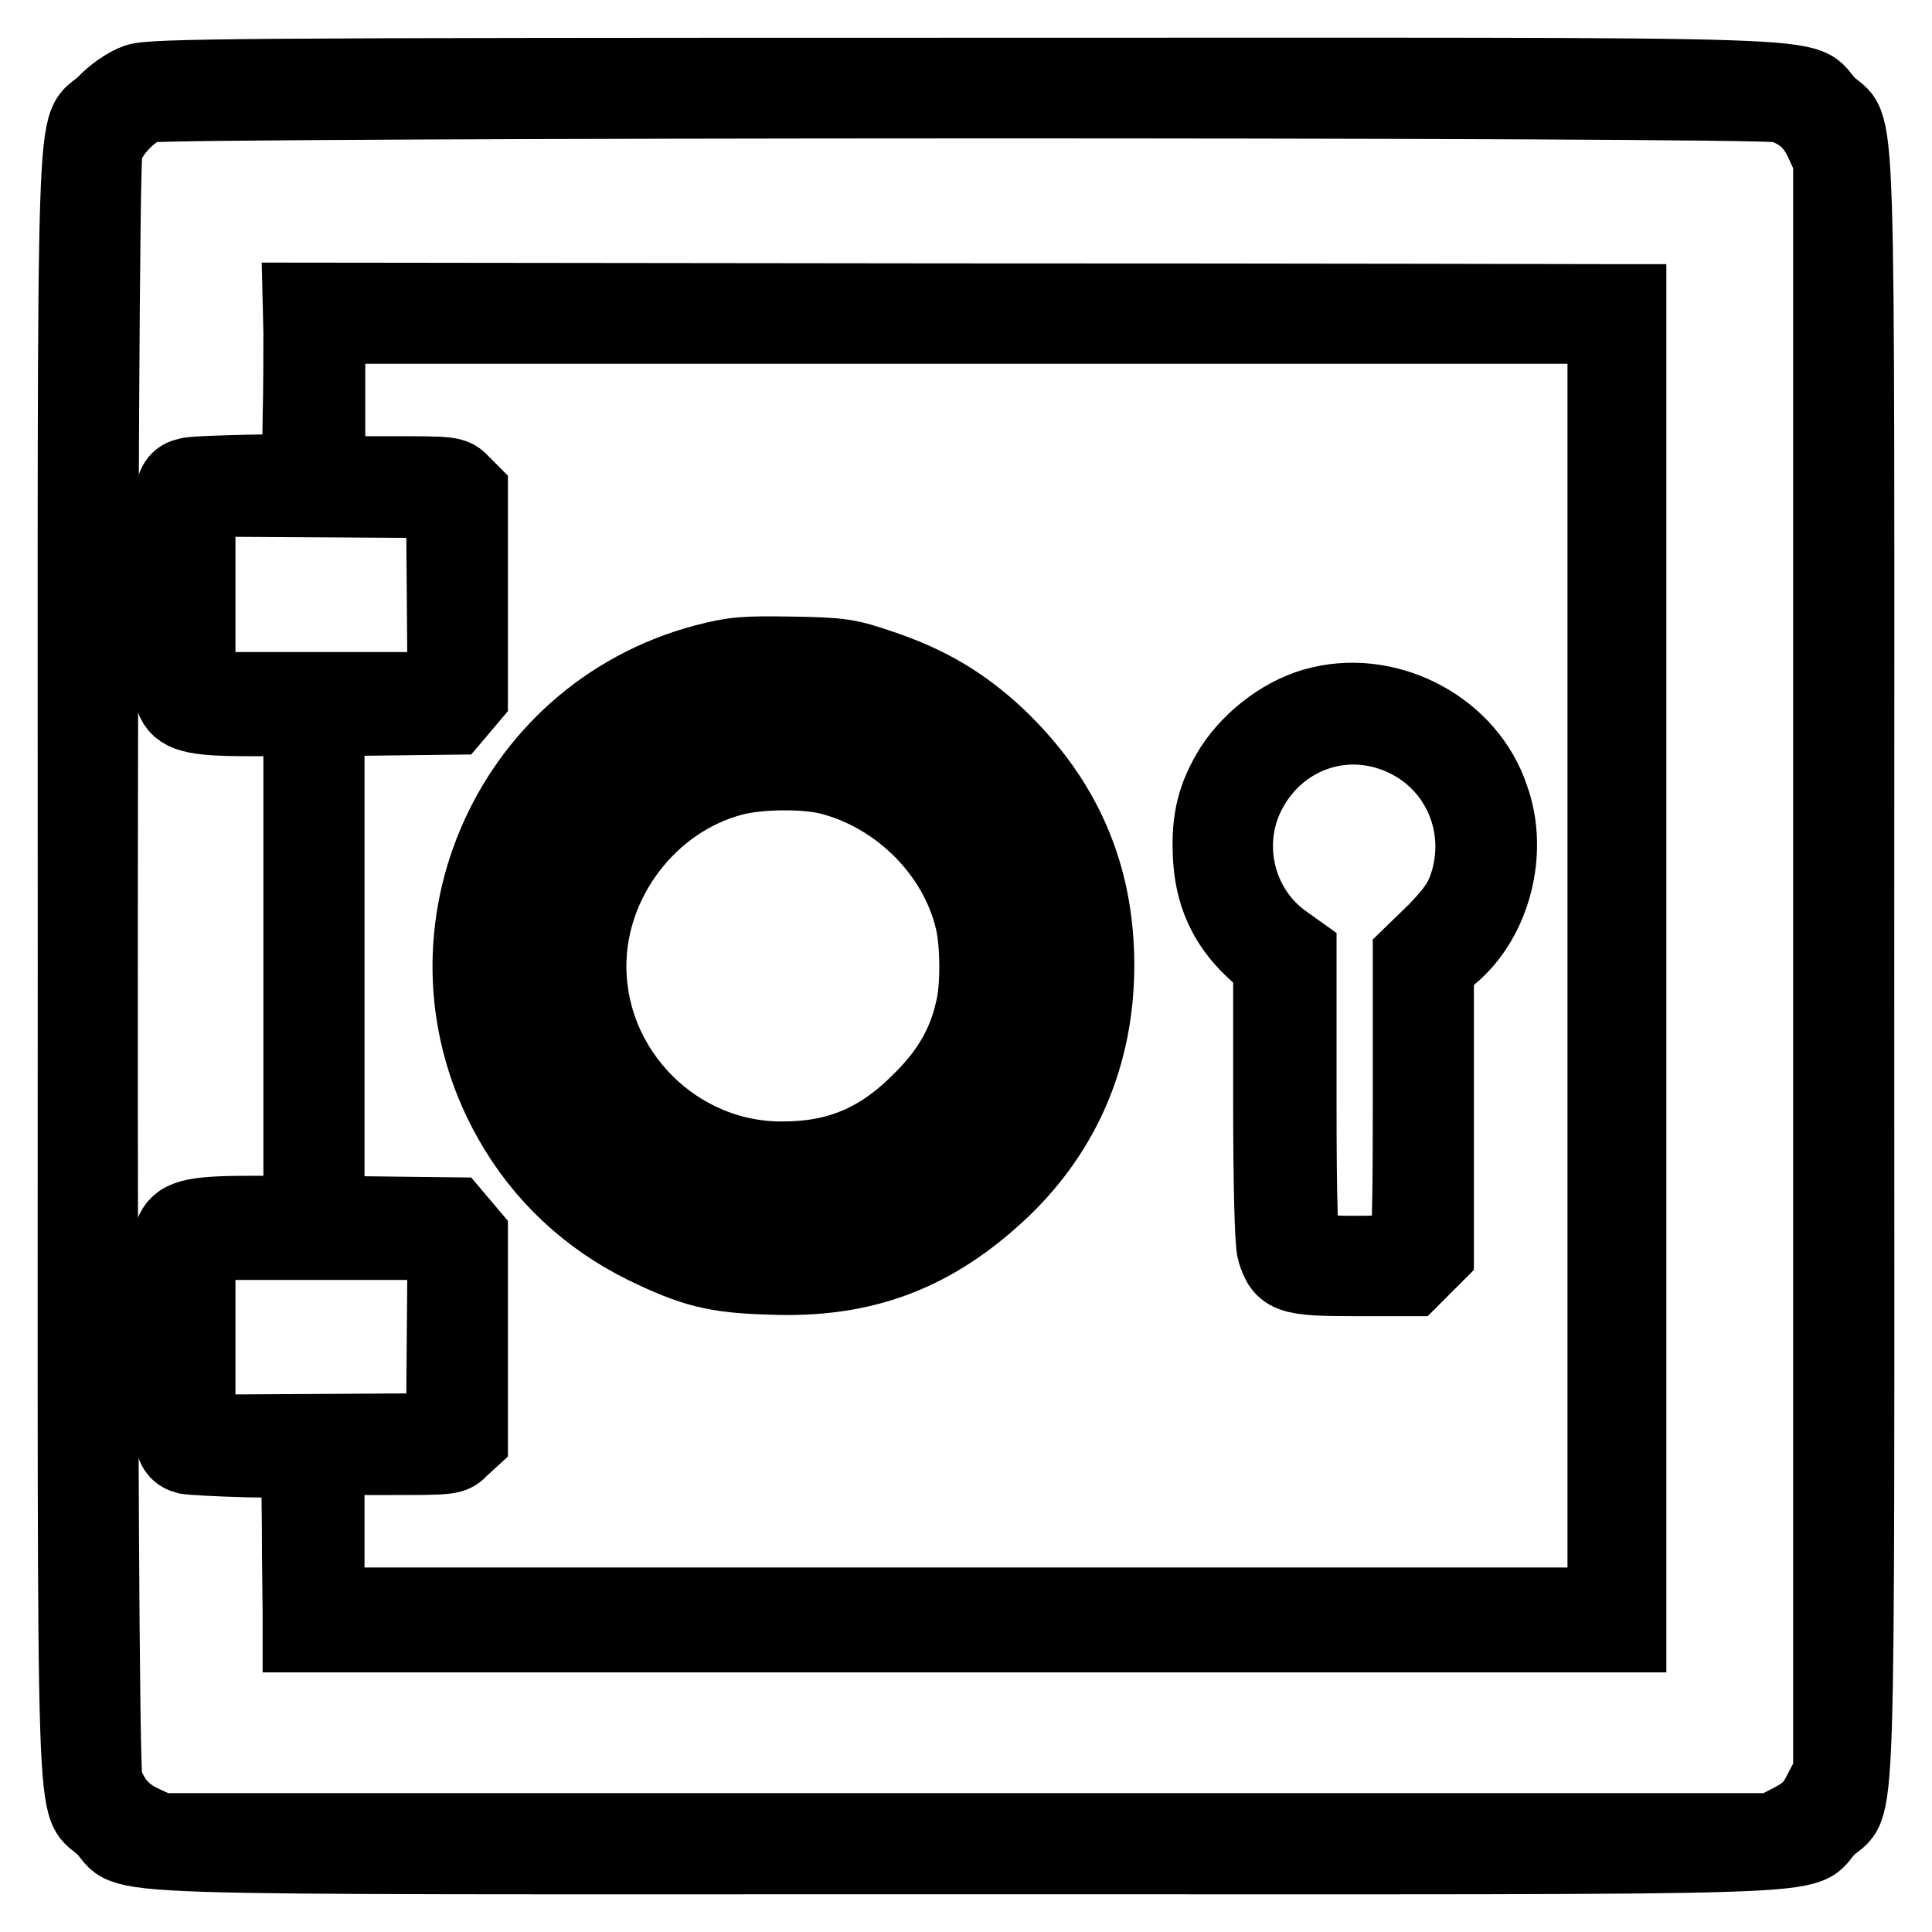
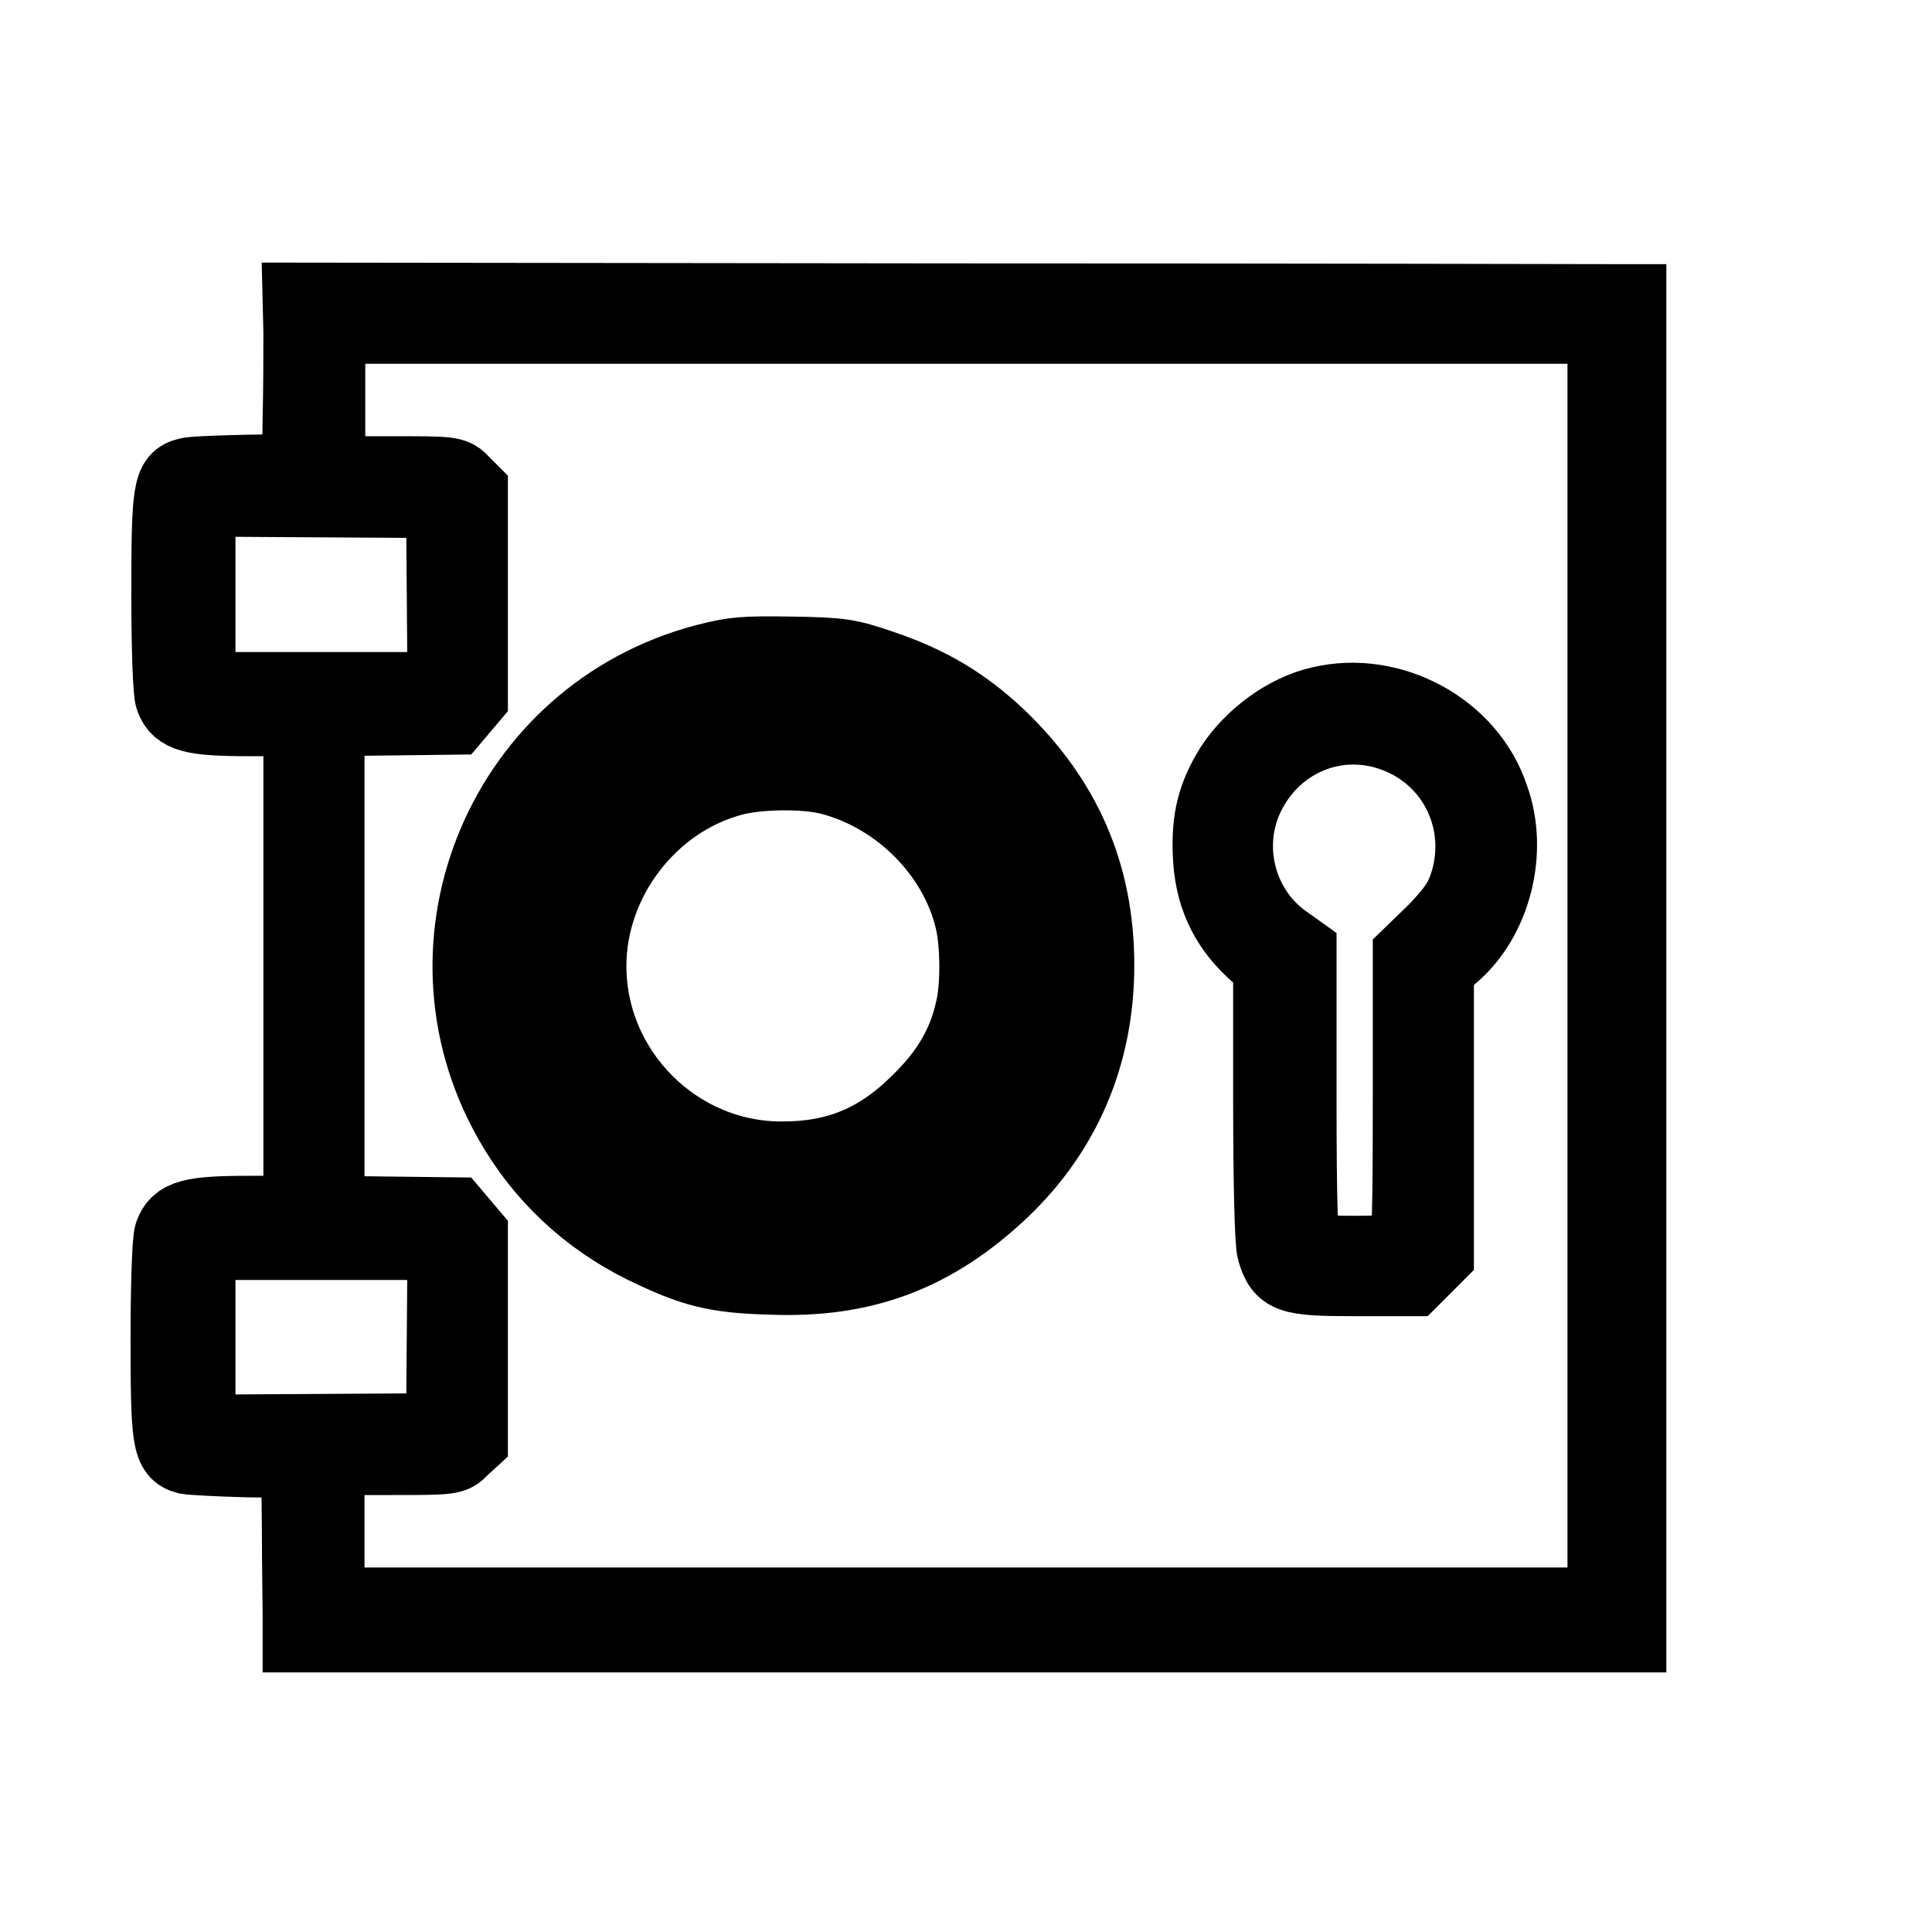
<svg xmlns="http://www.w3.org/2000/svg" version="1.1" x="0px" y="0px" viewBox="0 0 256 256" enable-background="new 0 0 256 256" xml:space="preserve">
  <g>
    <g>
      <g>
-         <path stroke-width="10" fill-opacity="0" stroke="#000000" d="M18.1,10.8c-1.2,0.4-3.1,1.7-4.3,3C9.6,17.9,10,6.9,10,128c0,121.1-0.4,110,3.8,114.2C18,246.4,6.9,246,128,246c121.1,0,110,0.4,114.2-3.8c4.2-4.1,3.8,6.9,3.8-114.2c0-121.1,0.4-110-3.8-114.2C238,9.6,249.1,10,127.8,10C31.3,10,20,10.1,18.1,10.8z M236,13.9c2.7,0.9,4.3,2.3,5.5,4.9l1.1,2.4V128v106.9l-1.3,2.5c-1,2-1.8,2.8-3.9,3.9l-2.5,1.3H128H21.2l-2.4-1.1c-2.5-1.2-3.9-2.8-4.9-5.5c-0.9-2.4-0.8-213.5,0-216.2c0.7-2.3,3.4-5.1,5.6-5.9C22,13.2,233.8,13.1,236,13.9z" />
        <path stroke-width="10" fill-opacity="0" stroke="#000000" d="M39.9,44c0,2.3,0,7.5-0.1,11.4l-0.1,7.1l-6.9,0.1c-3.8,0.1-7.4,0.2-7.9,0.4c-2.3,0.5-2.5,2-2.5,15.7c0,6.9,0.2,13.1,0.5,13.8c0.8,2.2,2.6,2.7,10.1,2.7h6.9V128l0,32.8H33c-7.6,0-9.4,0.5-10.2,2.7c-0.3,0.7-0.5,6.9-0.5,13.8c0,13.6,0.2,15.1,2.5,15.7c0.6,0.1,4.1,0.3,7.9,0.4l6.9,0.1l0.1,8.8c0,4.9,0.1,10,0.1,11.5l0,2.8h88h88v-88.3V40l-2,0c-1.1,0-40.7-0.1-88-0.1l-86-0.1L39.9,44z M212.7,128v84.7H128H43.3v-9.8v-9.8h8.3c8.2,0,8.4,0,9.5-1.2l1.2-1.1v-13.6v-13.6l-1.1-1.3l-1.1-1.3l-8.4-0.1l-8.4-0.1V128V95.2l8.4-0.1l8.4-0.1l1.1-1.3l1.1-1.3V78.7V65.1L61.2,64c-1.1-1.2-1.3-1.2-9.5-1.2h-8.3v-9.8v-9.8H128h84.7V128z M58.9,78.8L59,91.4H42.6H26.2V78.7V66.1l16.3,0.1l16.3,0.1L58.9,78.8z M58.9,177.1l-0.1,12.5l-16.3,0.1l-16.3,0.1v-12.6v-12.6h16.4H59L58.9,177.1z" />
        <path stroke-width="10" fill-opacity="0" stroke="#000000" d="M93.4,87.7c-26.4,7-39.1,37-25.7,60.7c4.1,7.3,10.2,13,17.7,16.7c6.4,3.1,9.3,3.9,16.7,4.1c12.3,0.5,21.6-3,30.6-11.5c8.3-7.9,12.6-18.1,12.6-29.8c0-12-4.3-21.9-13.1-30.3c-4.7-4.4-9.3-7.1-15.6-9.2c-4.1-1.4-5.1-1.6-11.7-1.7C98.5,86.6,97.3,86.7,93.4,87.7z M114.4,91.4c16.8,5.3,27.4,19.5,27.4,36.6c0,15.1-8.2,28-21.9,34.4c-4.9,2.3-8.4,3.2-14.2,3.5c-8.3,0.4-15.7-1.5-22.5-6c-17.6-11.6-22.7-35.1-11.3-52.5c5.5-8.4,14.3-14.5,24-16.7C100.7,89.6,110,89.9,114.4,91.4z" />
        <path stroke-width="10" fill-opacity="0" stroke="#000000" d="M100.4,99c-7,1-12.2,3.5-17.2,8.5c-5.8,5.8-8.5,12.4-8.5,20.5c0,5.1,0.7,8,3,12.8c1.5,3.2,2.7,4.8,5.6,7.7c6,6,12.6,8.7,21,8.6c14.2-0.1,26-10.2,28.5-24.5c0.7-4.2,0.7-4.9,0-9.1c-1.4-8.3-5.7-15-12.4-19.6C114.5,99.9,107,98.1,100.4,99z M110.1,103c9.1,2.4,16.7,10,18.8,19c0.7,3,0.8,8.8,0,11.9c-1,4.5-3.2,8.3-7.1,12.1c-5.3,5.3-10.8,7.6-18.1,7.6C89.7,153.7,78,142.1,78,128c0-11.4,8.1-22,19.1-24.9C100.5,102.2,106.7,102.1,110.1,103z" />
        <path stroke-width="10" fill-opacity="0" stroke="#000000" d="M175,93.3c-4.5,1-9.1,4.4-11.7,8.4c-2.3,3.7-3.1,6.8-2.9,11.5c0.2,5.2,2,9.2,5.6,12.6l2.4,2.2V146c0,10.8,0.2,18.7,0.5,19.7c1,3.4,2,3.7,10.6,3.7h7.6l1.6-1.6l1.6-1.6v-19v-19l2-1.7c5.6-4.7,7.9-13.7,5.3-20.8C194.6,96.6,184.3,91.1,175,93.3z M186,97.8c7.4,3.4,11,11.8,8.3,19.7c-0.7,2-1.6,3.3-4.1,5.9l-3.3,3.2v19.2c0,14.3-0.1,19.3-0.6,19.7c-0.4,0.4-2.6,0.6-6.8,0.6s-6.4-0.2-6.8-0.6c-0.4-0.4-0.6-5.5-0.6-19.9v-19.4l-2.1-1.5c-5.9-4.3-8-12.4-4.9-19.1C168.9,97.5,178,94.1,186,97.8z" />
      </g>
    </g>
  </g>
</svg>